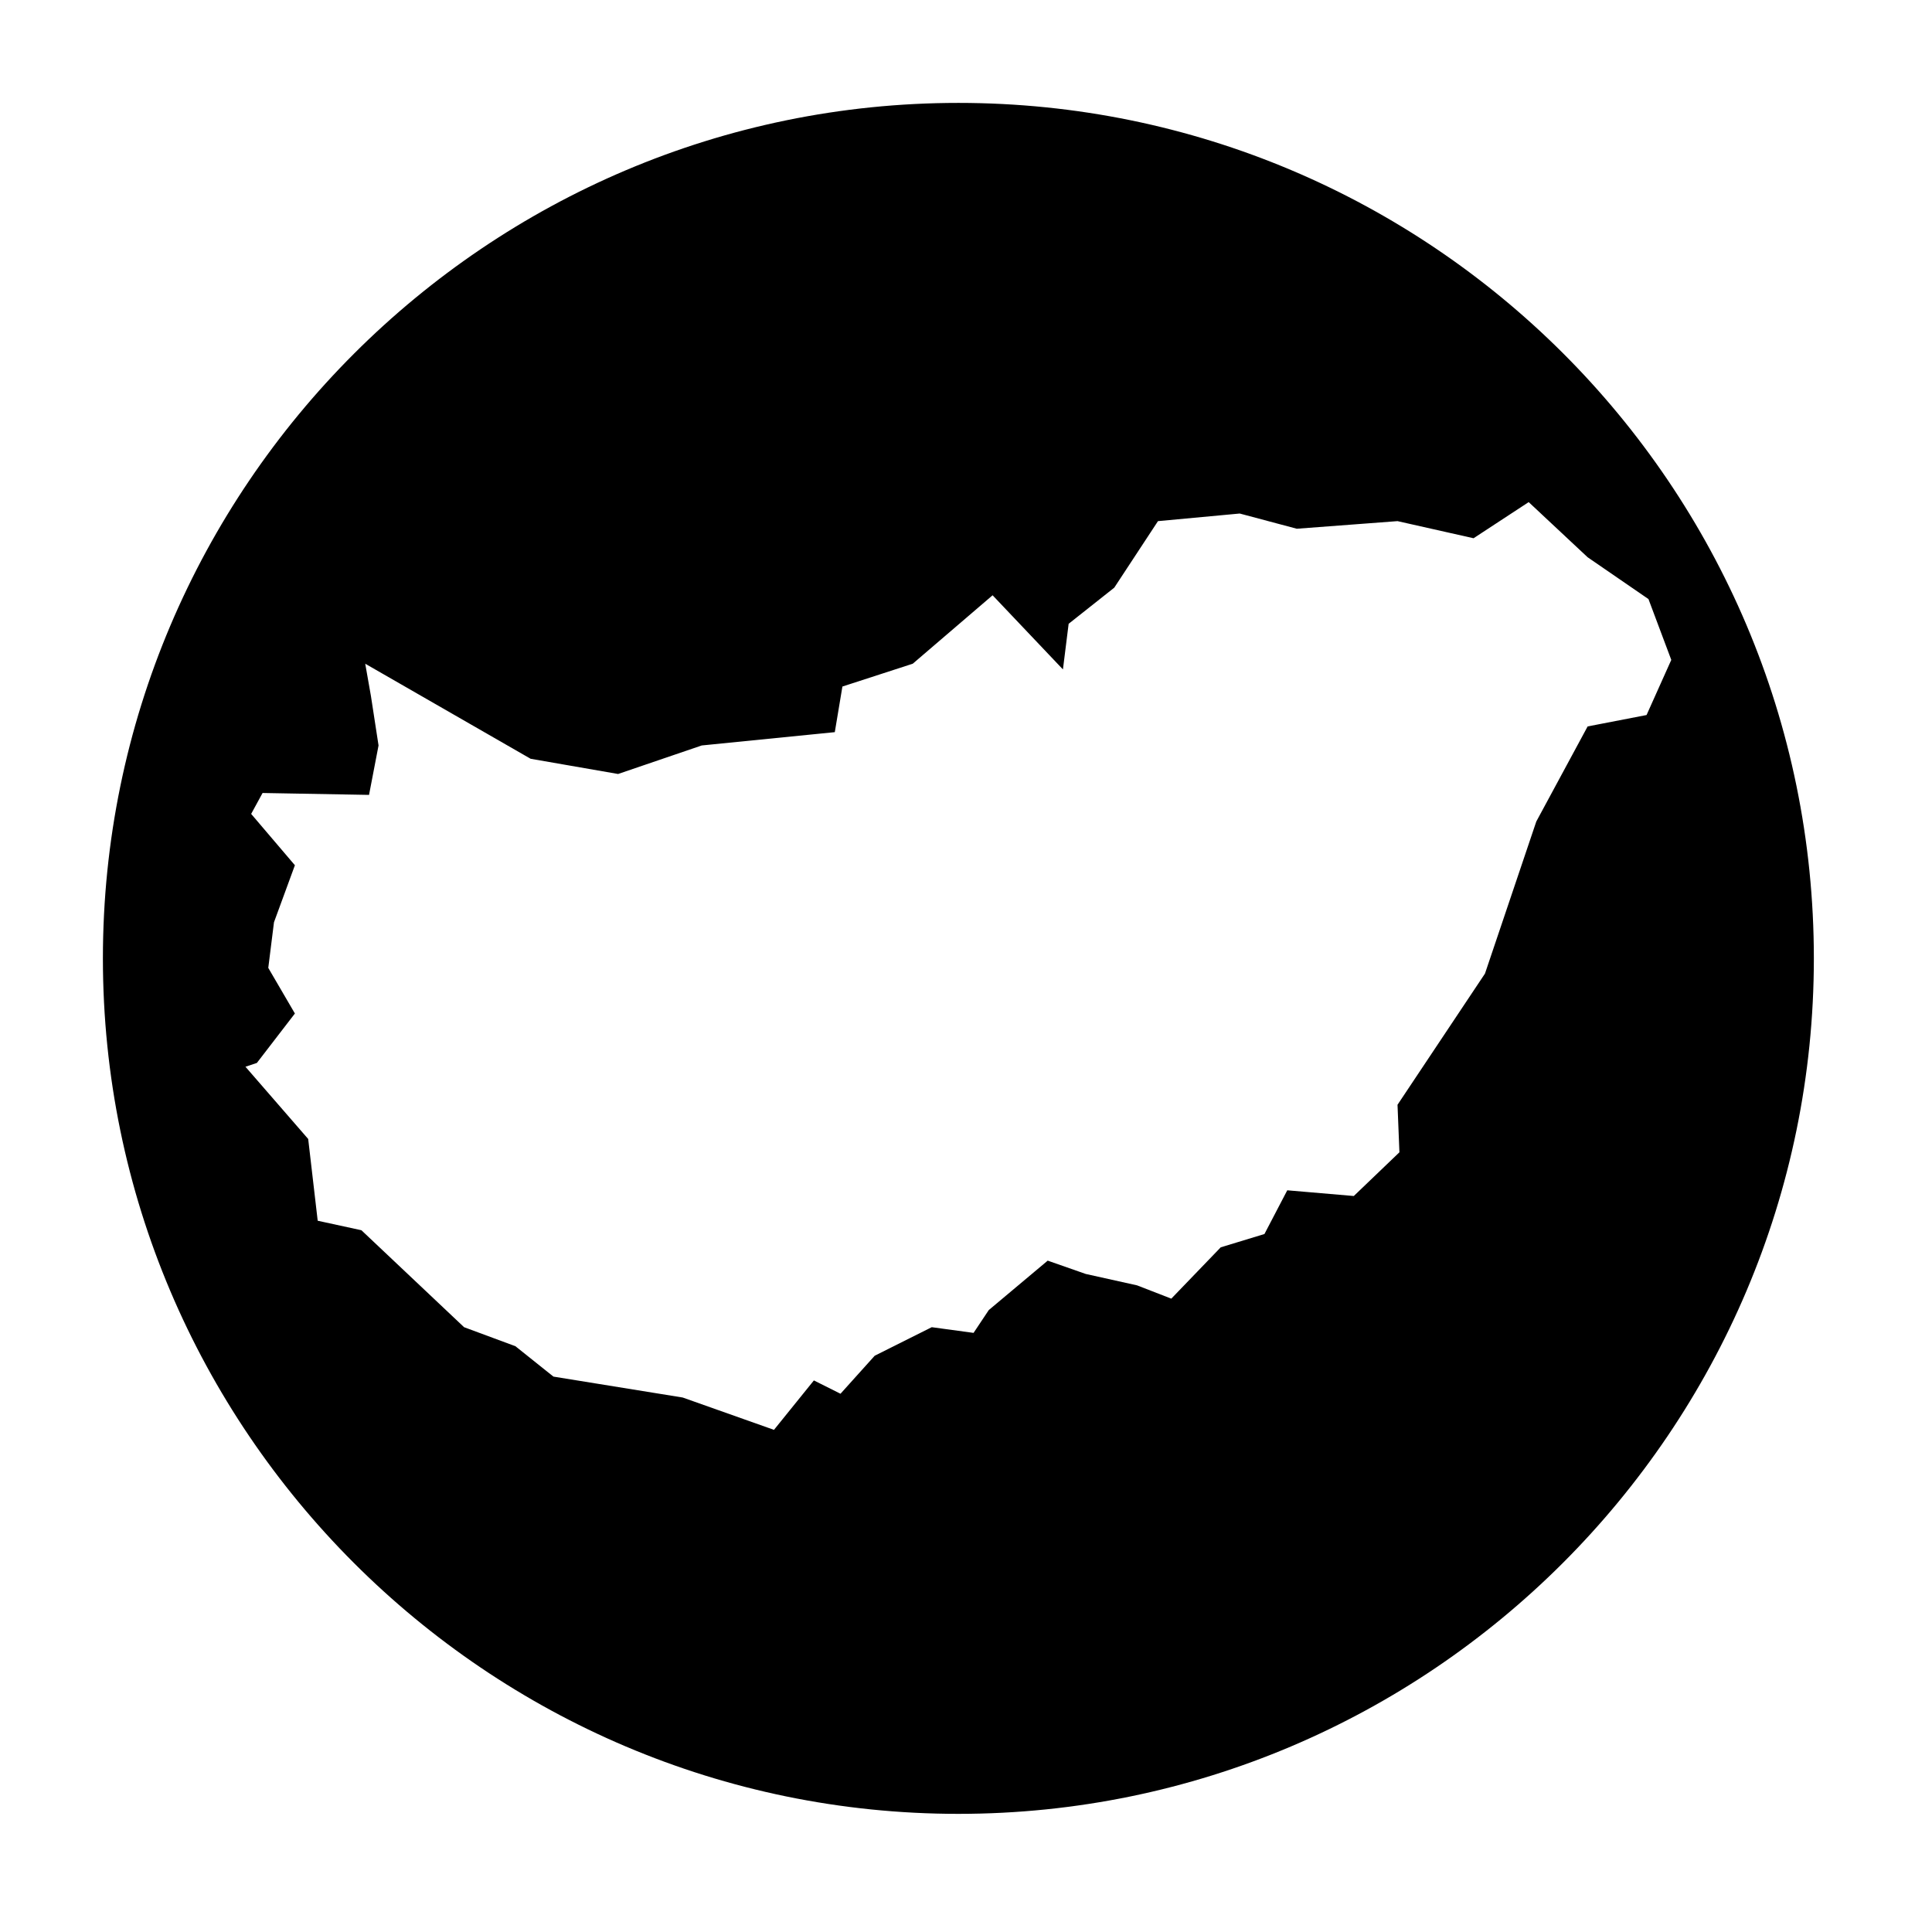
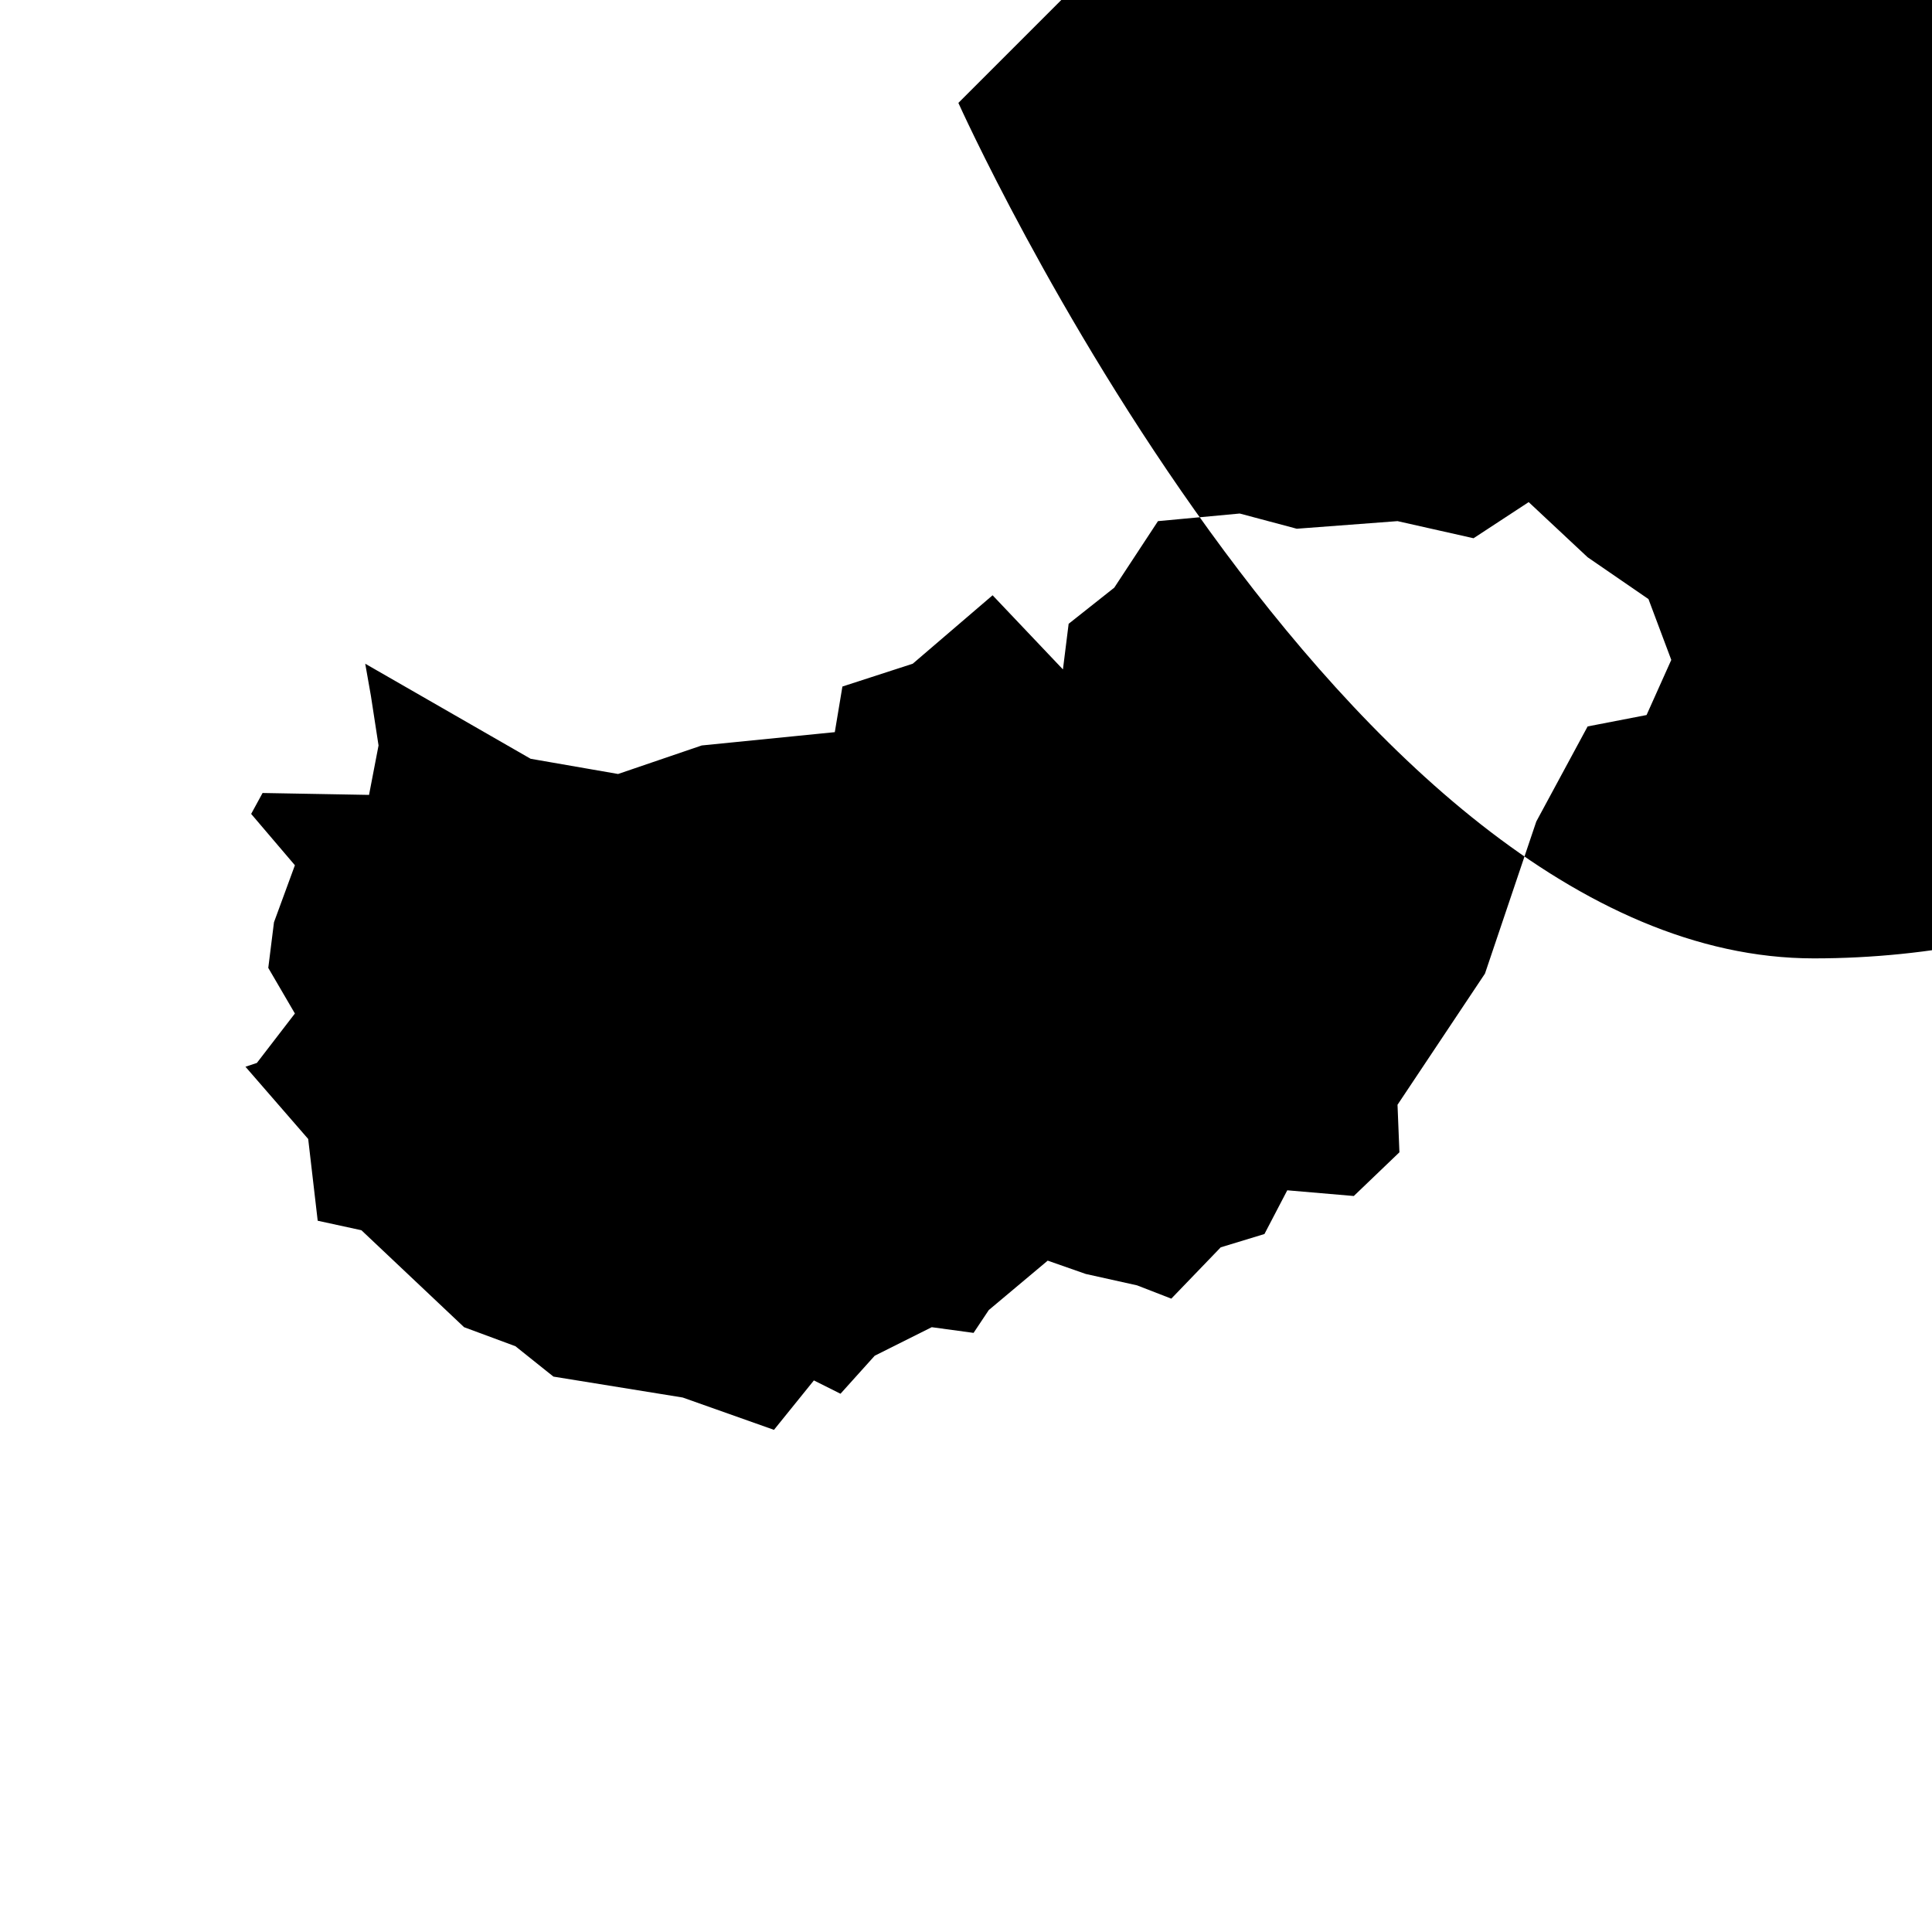
<svg xmlns="http://www.w3.org/2000/svg" fill="#000000" width="800px" height="800px" version="1.1" viewBox="144 144 512 512">
-   <path d="m397.98 171.27c-124.95 0-226.71 101.77-226.71 226.71s101.77 226.71 226.71 226.71 226.71-101.77 226.71-226.71c0-125.45-101.77-226.71-226.71-226.71zm182.88 131.49 6.047 16.121-6.551 14.609-15.617 3.023-13.605 25.195-13.602 40.305-23.176 34.762 0.504 12.594-12.09 11.586-17.633-1.512-6.047 11.586-11.586 3.527-13.098 13.602-9.074-3.523-13.602-3.023-10.078-3.527-15.617 13.098-4.031 6.047-11.082-1.508-15.113 7.559-9.07 10.078-7.051-3.531-10.578 13.098-24.184-8.566-34.258-5.543-10.082-8.055-13.602-5.039-27.207-25.695-11.586-2.519-2.519-21.664-16.625-19.145 3.023-1.008 10.078-13.098-7.055-12.09 1.512-12.09 5.543-15.113-11.59-13.605 3.023-5.543 28.215 0.504 2.519-13.098-2.016-13.098-1.512-8.566 43.832 25.191 23.176 4.031 22.168-7.559 35.266-3.527 2.016-12.09 18.641-6.047 21.16-18.137 18.641 19.648 1.512-12.09 12.09-9.574 11.586-17.633 21.664-2.016 15.113 4.031 26.703-2.016 20.152 4.535 14.609-9.574 15.617 14.609z" />
+   <path d="m397.98 171.27s101.77 226.71 226.71 226.71 226.71-101.77 226.71-226.71c0-125.45-101.77-226.71-226.71-226.71zm182.88 131.49 6.047 16.121-6.551 14.609-15.617 3.023-13.605 25.195-13.602 40.305-23.176 34.762 0.504 12.594-12.09 11.586-17.633-1.512-6.047 11.586-11.586 3.527-13.098 13.602-9.074-3.523-13.602-3.023-10.078-3.527-15.617 13.098-4.031 6.047-11.082-1.508-15.113 7.559-9.07 10.078-7.051-3.531-10.578 13.098-24.184-8.566-34.258-5.543-10.082-8.055-13.602-5.039-27.207-25.695-11.586-2.519-2.519-21.664-16.625-19.145 3.023-1.008 10.078-13.098-7.055-12.09 1.512-12.09 5.543-15.113-11.59-13.605 3.023-5.543 28.215 0.504 2.519-13.098-2.016-13.098-1.512-8.566 43.832 25.191 23.176 4.031 22.168-7.559 35.266-3.527 2.016-12.09 18.641-6.047 21.16-18.137 18.641 19.648 1.512-12.09 12.09-9.574 11.586-17.633 21.664-2.016 15.113 4.031 26.703-2.016 20.152 4.535 14.609-9.574 15.617 14.609z" />
</svg>